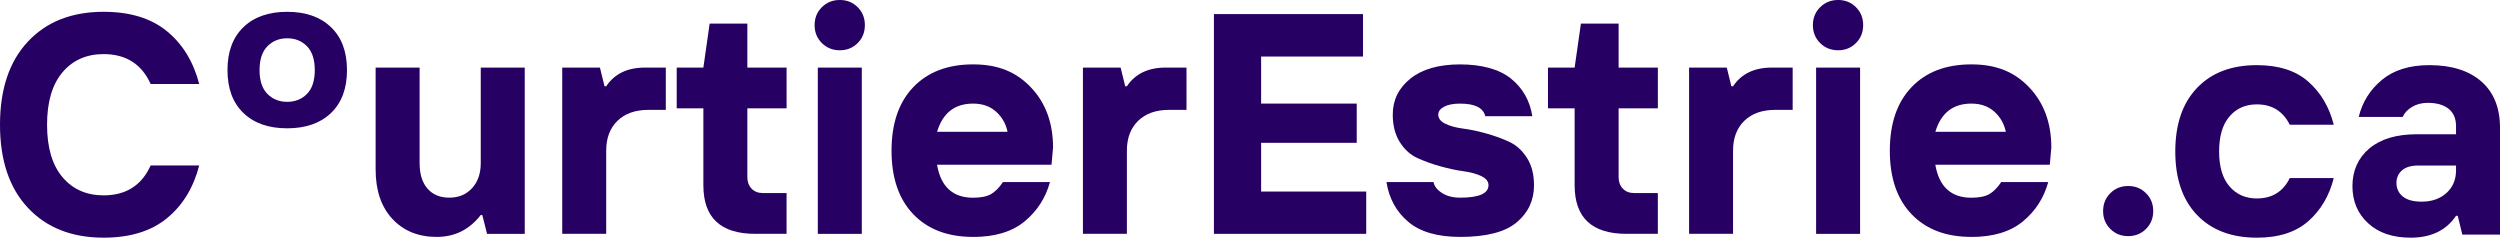
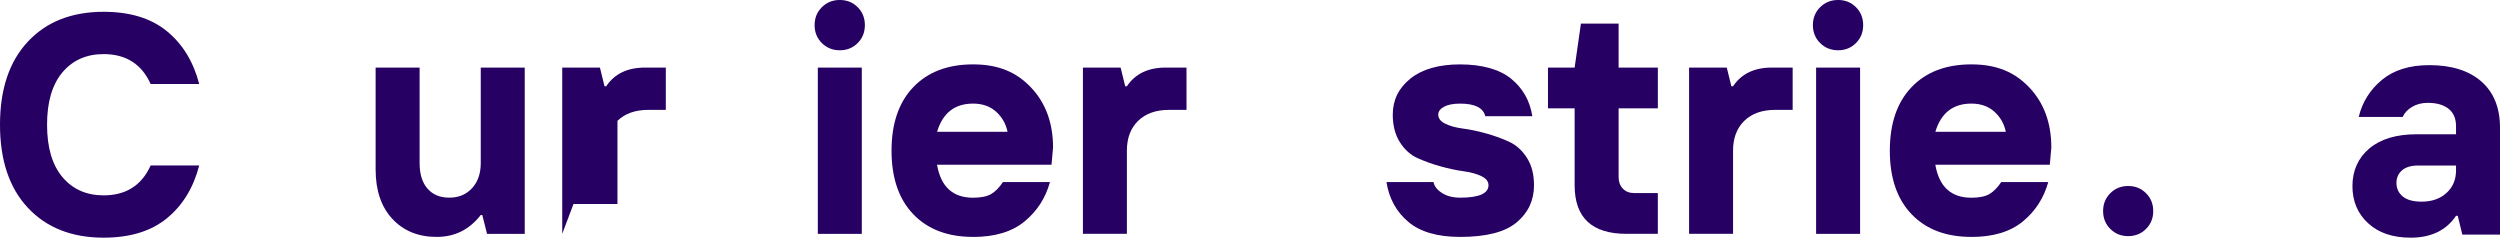
<svg xmlns="http://www.w3.org/2000/svg" viewBox="0 0 1220.84 116.06">
  <defs>
    <style>.d{fill:#260063;}</style>
  </defs>
  <g id="a" />
  <g id="b">
    <g id="c">
      <g>
        <path class="d" d="M50.58,116.06c-15.51,0-27.82-4.85-36.93-14.55S0,78.27,0,60.91,4.54,30.02,13.62,20.32,35.02,5.76,50.58,5.76c12.87,0,23.16,3.14,30.87,9.43s12.98,14.89,15.83,25.82h-23.72c-4.39-9.73-12.05-14.59-22.97-14.59-8.38,0-15.08,2.97-20.09,8.9s-7.52,14.47-7.52,25.59,2.51,19.66,7.52,25.59,11.71,8.9,20.09,8.9c10.93,0,18.58-4.86,22.97-14.59h23.72c-2.84,10.93-8.12,19.53-15.83,25.82s-18,9.43-30.87,9.43Z" />
-         <path class="d" d="M161.64,55.18c-5.21,4.99-12.34,7.48-21.4,7.48s-16.19-2.49-21.37-7.48-7.78-11.97-7.78-20.94,2.59-15.97,7.78-20.97,12.31-7.5,21.37-7.5,16.19,2.5,21.4,7.5,7.81,11.99,7.81,20.97-2.6,15.96-7.81,20.94Zm-31.05-9.32c2.56,2.58,5.78,3.87,9.67,3.87s7.11-1.29,9.65-3.87c2.54-2.58,3.81-6.45,3.81-11.62s-1.27-9.05-3.81-11.65c-2.54-2.59-5.75-3.89-9.65-3.89s-7.12,1.3-9.67,3.89c-2.56,2.59-3.84,6.48-3.84,11.65s1.28,9.04,3.84,11.62Z" />
        <path class="d" d="M213.28,115.69c-8.98,0-16.2-2.93-21.66-8.79s-8.19-13.91-8.19-24.13V33h21.48v46.69c0,5.29,1.27,9.42,3.82,12.38s6.11,4.45,10.7,4.45,8.29-1.55,11.11-4.64,4.23-7.16,4.23-12.2V33h21.48V114.19h-18.41l-2.32-9.2h-.75c-5.54,7.13-12.7,10.7-21.48,10.7Z" />
-         <path class="d" d="M274.56,114.19V33h18.41l2.24,9.13h.82c4.09-6.14,10.48-9.18,19.16-9.13h9.95v20.65h-8.46c-6.44,0-11.49,1.78-15.15,5.35s-5.5,8.42-5.5,14.55v40.63h-21.48Z" />
-         <path class="d" d="M368.77,114.19c-16.86,0-25.29-7.91-25.29-23.72V52.9h-13.02v-19.9h13.02l3.07-21.48h18.41v21.48h19.16v19.9h-19.16v33.67c0,2.24,.69,4.09,2.06,5.54s3.23,2.17,5.57,2.17h11.52v19.9h-15.34Z" />
+         <path class="d" d="M274.56,114.19V33h18.41l2.24,9.13h.82c4.09-6.14,10.48-9.18,19.16-9.13h9.95v20.65h-8.46c-6.44,0-11.49,1.78-15.15,5.35v40.63h-21.48Z" />
        <path class="d" d="M418.83,21.03c-2.34,2.34-5.25,3.52-8.72,3.52s-6.39-1.17-8.76-3.52-3.55-5.26-3.55-8.76,1.18-6.41,3.55-8.76,5.29-3.52,8.76-3.52,6.37,1.17,8.72,3.52,3.52,5.26,3.52,8.76-1.17,6.41-3.52,8.76Zm-19.46,93.16V33h21.48V114.19h-21.48Z" />
        <path class="d" d="M475.18,115.69c-12.37,0-22.1-3.69-29.18-11.07s-10.63-17.72-10.63-31.02,3.54-23.65,10.63-31.05,16.81-11.11,29.18-11.11,21.23,3.78,28.36,11.34,10.7,17.32,10.7,29.3l-.75,8.38h-55.9c1.85,10.73,7.71,16.09,17.58,16.09,3.89,0,6.86-.61,8.9-1.83s3.94-3.16,5.69-5.8h22.97c-2.15,7.78-6.29,14.19-12.42,19.23s-14.52,7.56-25.14,7.56Zm-17.58-51.33h34.42c-.8-3.89-2.66-7.16-5.57-9.8s-6.67-3.97-11.26-3.97c-8.98,0-14.84,4.59-17.58,13.77Z" />
        <path class="d" d="M528.83,114.19V33h18.41l2.24,9.13h.82c4.09-6.14,10.48-9.18,19.16-9.13h9.95v20.65h-8.46c-6.44,0-11.49,1.78-15.15,5.35s-5.5,8.42-5.5,14.55v40.63h-21.48Z" />
-         <path class="d" d="M592.8,114.19V6.88h72.81V27.61h-49.76v22.97h46.69v19.16h-46.69v23.8h51.33v20.65h-74.38Z" />
        <path class="d" d="M713.05,115.69c-11.12,0-19.59-2.47-25.4-7.41s-9.34-11.4-10.59-19.38h22.97c.4,2.05,1.78,3.83,4.15,5.35s5.33,2.28,8.87,2.28c9.18,0,13.79-2.02,13.84-6.06,0-1.85-1.16-3.33-3.48-4.45s-5.21-1.92-8.68-2.39-7.22-1.27-11.26-2.39-7.79-2.47-11.26-4.04-6.35-4.18-8.64-7.82-3.44-8.11-3.44-13.39c0-7.13,2.88-13.01,8.64-17.62s13.86-6.92,24.28-6.92,19.11,2.32,24.84,6.96,9.2,10.75,10.4,18.33h-22.97c-1-4.09-5.09-6.14-12.27-6.14-3.39,0-6.02,.51-7.89,1.53s-2.81,2.31-2.81,3.85c0,1.85,1.15,3.33,3.44,4.45s5.18,1.91,8.64,2.36,7.22,1.23,11.26,2.36,7.79,2.48,11.26,4.08,6.36,4.2,8.68,7.82,3.48,8.09,3.48,13.43c0,7.33-2.82,13.37-8.46,18.11s-14.84,7.11-27.61,7.11Z" />
        <path class="d" d="M794.24,114.19c-16.86,0-25.29-7.91-25.29-23.72V52.9h-13.02v-19.9h13.02l3.07-21.48h18.41v21.48h19.16v19.9h-19.16v33.67c0,2.24,.69,4.09,2.06,5.54s3.23,2.17,5.57,2.17h11.52v19.9h-15.34Z" />
        <path class="d" d="M824.84,114.19V33h18.41l2.24,9.13h.82c4.09-6.14,10.48-9.18,19.16-9.13h9.95v20.65h-8.46c-6.44,0-11.49,1.78-15.15,5.35s-5.5,8.42-5.5,14.55v40.63h-21.48Z" />
        <path class="d" d="M906.33,21.03c-2.34,2.34-5.25,3.52-8.72,3.52s-6.39-1.17-8.76-3.52-3.55-5.26-3.55-8.76,1.18-6.41,3.55-8.76,5.29-3.52,8.76-3.52,6.37,1.17,8.72,3.52,3.52,5.26,3.52,8.76-1.17,6.41-3.52,8.76Zm-19.46,93.16V33h21.48V114.19h-21.48Z" />
        <path class="d" d="M962.68,115.69c-12.37,0-22.1-3.69-29.18-11.07s-10.63-17.72-10.63-31.02,3.54-23.65,10.63-31.05c7.08-7.41,16.81-11.11,29.18-11.11s21.23,3.78,28.36,11.34c7.13,7.56,10.7,17.32,10.7,29.3l-.75,8.38h-55.9c1.85,10.73,7.71,16.09,17.58,16.09,3.89,0,6.86-.61,8.9-1.83s3.94-3.16,5.69-5.8h22.97c-2.15,7.78-6.29,14.19-12.42,19.23s-14.52,7.56-25.14,7.56Zm-17.58-51.33h34.42c-.8-3.89-2.66-7.16-5.57-9.8s-6.67-3.97-11.26-3.97c-8.98,0-14.84,4.59-17.58,13.77Z" />
        <path class="d" d="M1047.98,111.79c-2.34,2.34-5.25,3.52-8.72,3.52s-6.37-1.17-8.72-3.52-3.52-5.25-3.52-8.72,1.17-6.37,3.52-8.72,5.25-3.52,8.72-3.52,6.37,1.17,8.72,3.52,3.52,5.25,3.52,8.72-1.17,6.37-3.52,8.72Z" />
-         <path class="d" d="M1102.08,116.06c-12.37,0-22.1-3.69-29.18-11.07-7.08-7.38-10.63-17.72-10.63-31.02s3.54-23.65,10.63-31.05c7.08-7.41,16.81-11.11,29.18-11.11,10.73,0,19.13,2.71,25.22,8.12s10.2,12.41,12.35,20.99h-21.48c-3.29-6.63-8.66-9.95-16.09-9.95-5.54,0-9.99,1.97-13.36,5.91s-5.05,9.64-5.05,17.1,1.7,13.14,5.09,17.06,7.83,5.87,13.32,5.87c7.48,0,12.85-3.32,16.09-9.95h21.48c-2.15,8.58-6.26,15.58-12.35,20.99s-14.49,8.12-25.22,8.12Z" />
        <path class="d" d="M1177.14,116.06c-8.68,0-15.58-2.34-20.69-7.03-5.11-4.69-7.67-10.75-7.67-18.18s2.74-13.69,8.23-18.33,13.22-6.96,23.2-6.96h19.16v-3.89c0-3.79-1.22-6.65-3.67-8.57s-5.81-2.88-10.1-2.88c-2.94,0-5.51,.66-7.71,1.98s-3.72,2.96-4.56,4.9h-21.48c1.75-7.23,5.51-13.26,11.3-18.07s13.52-7.22,23.2-7.22c10.83,0,19.28,2.66,25.37,7.97s9.13,12.88,9.13,22.71v52.08h-18.41l-2.24-9.2h-.82c-4.79,7.13-12.2,10.7-22.22,10.7Zm5.39-17.58c4.99,0,9.04-1.41,12.16-4.23s4.68-6.52,4.68-11.11v-2.32h-18.33c-3.59,0-6.29,.8-8.08,2.39s-2.69,3.62-2.69,6.06c0,2.74,1.02,4.96,3.07,6.66s5.11,2.54,9.2,2.54Z" />
      </g>
    </g>
  </g>
</svg>